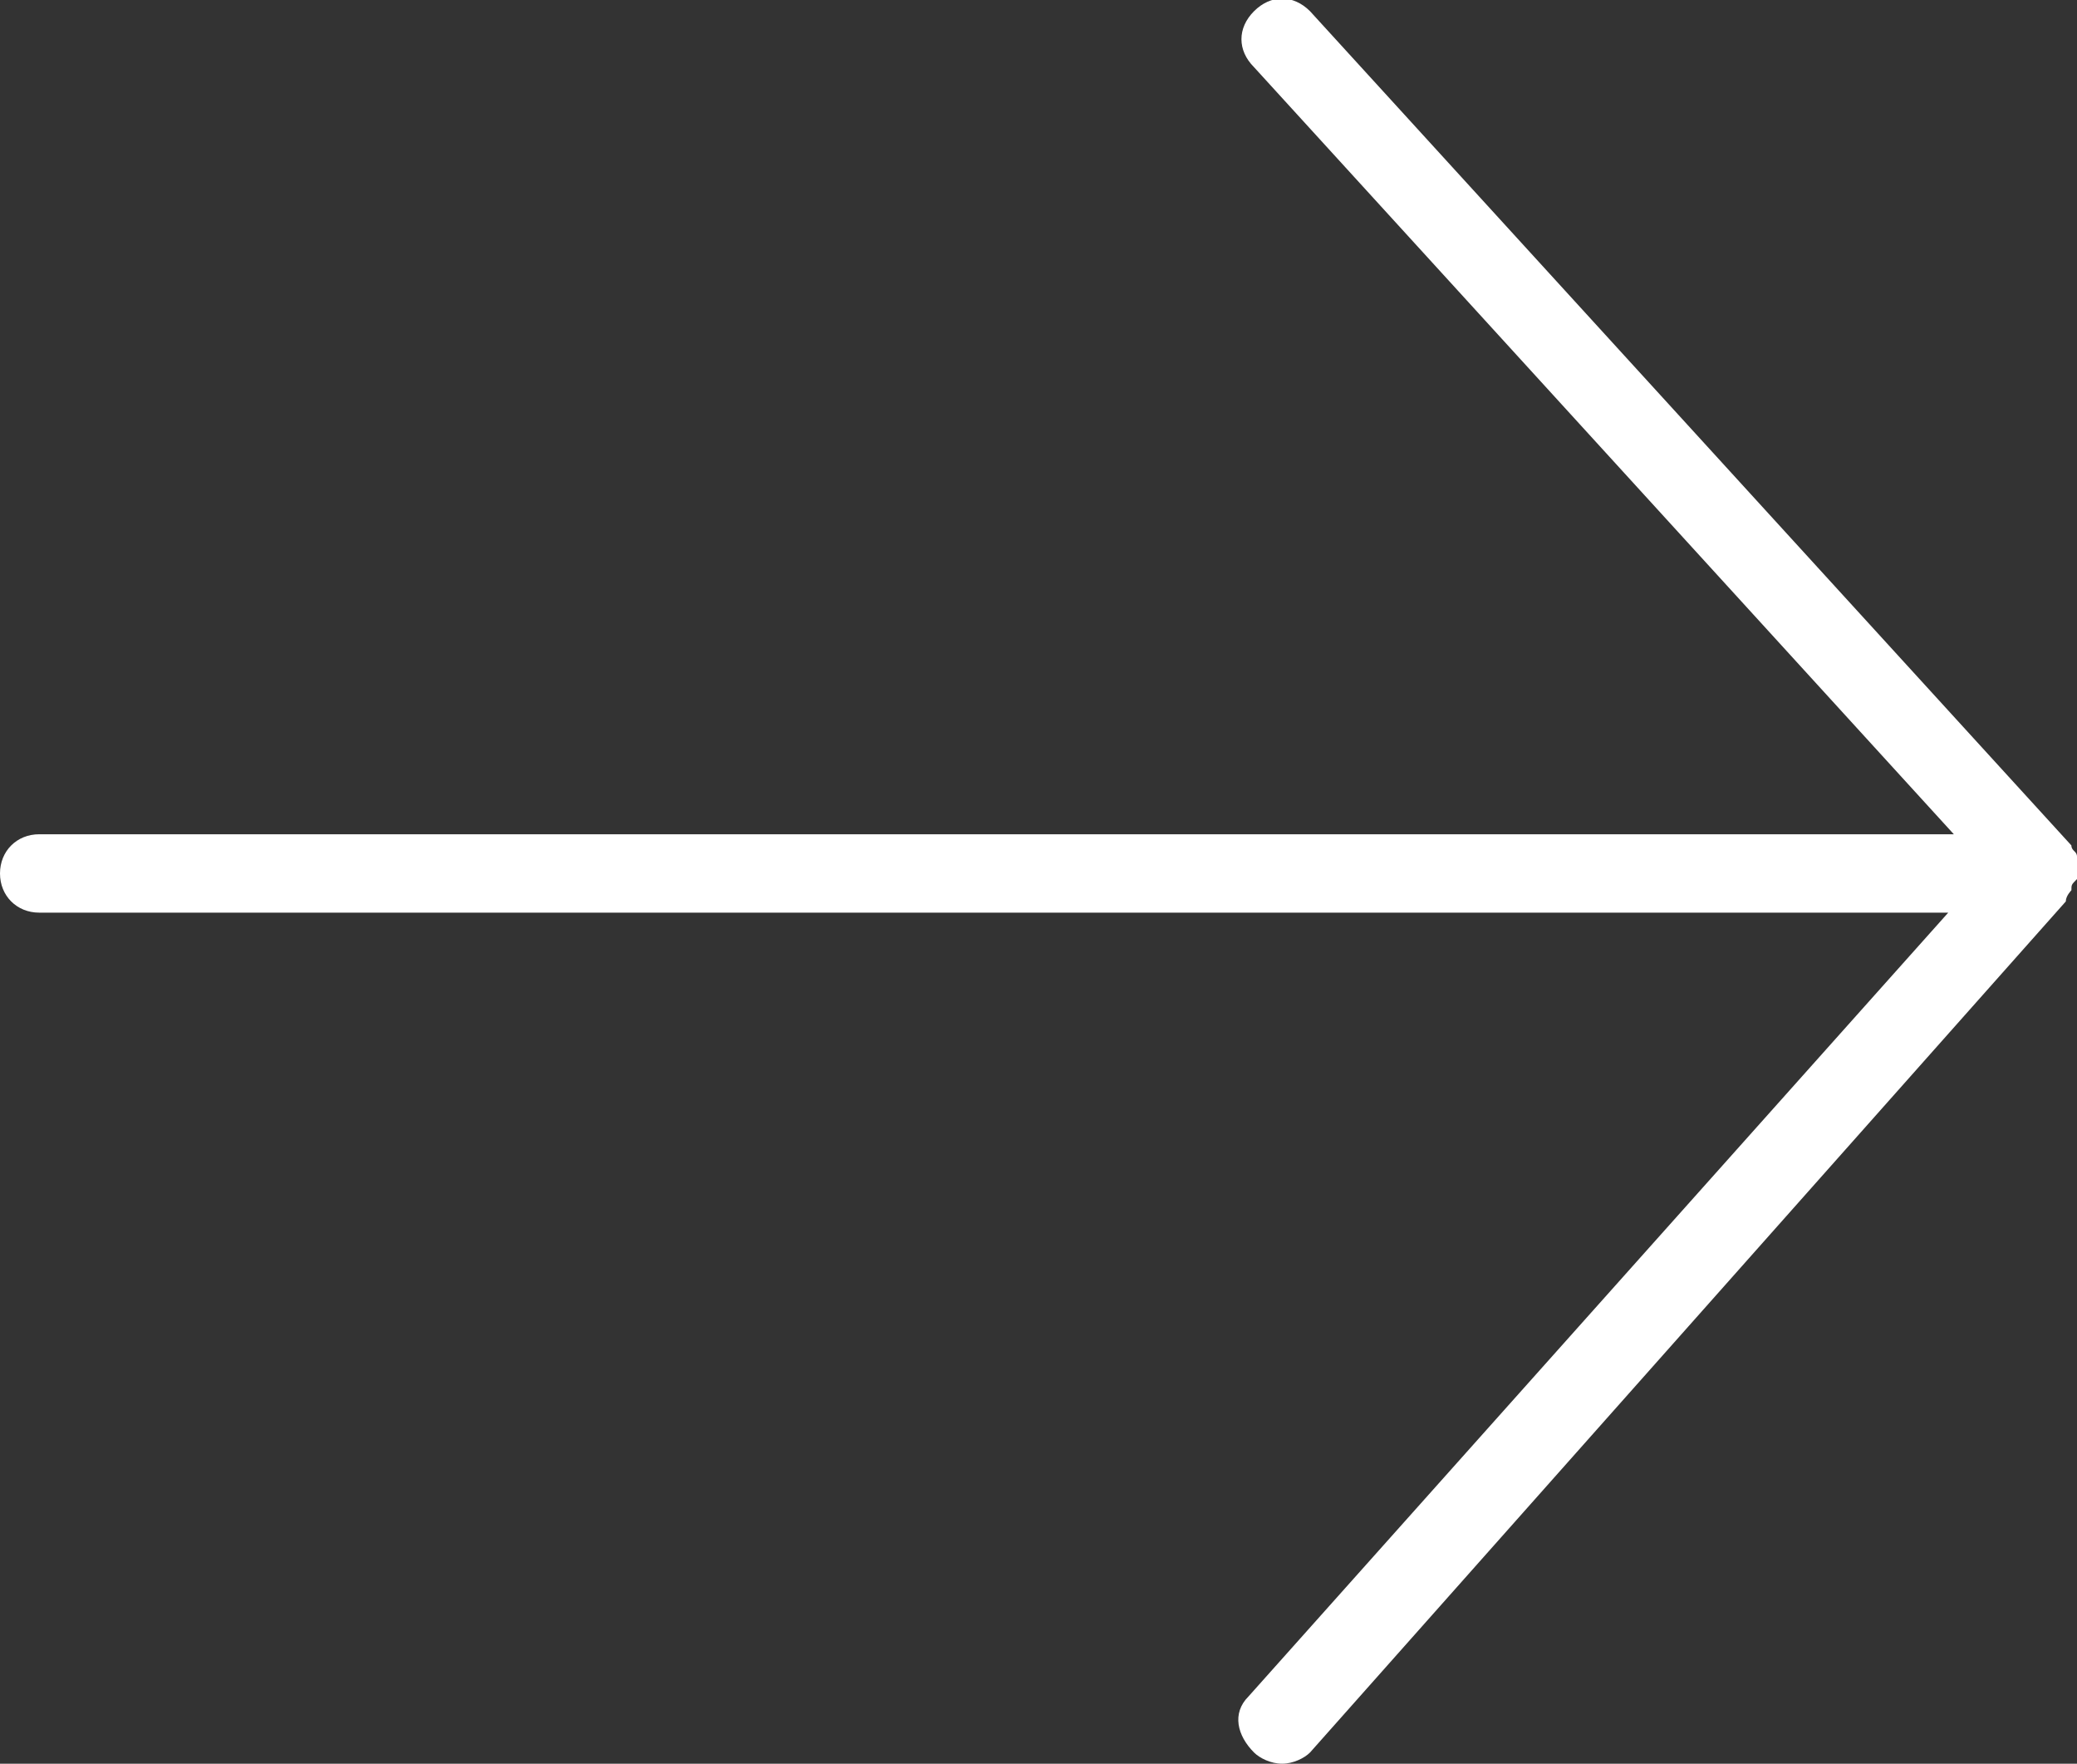
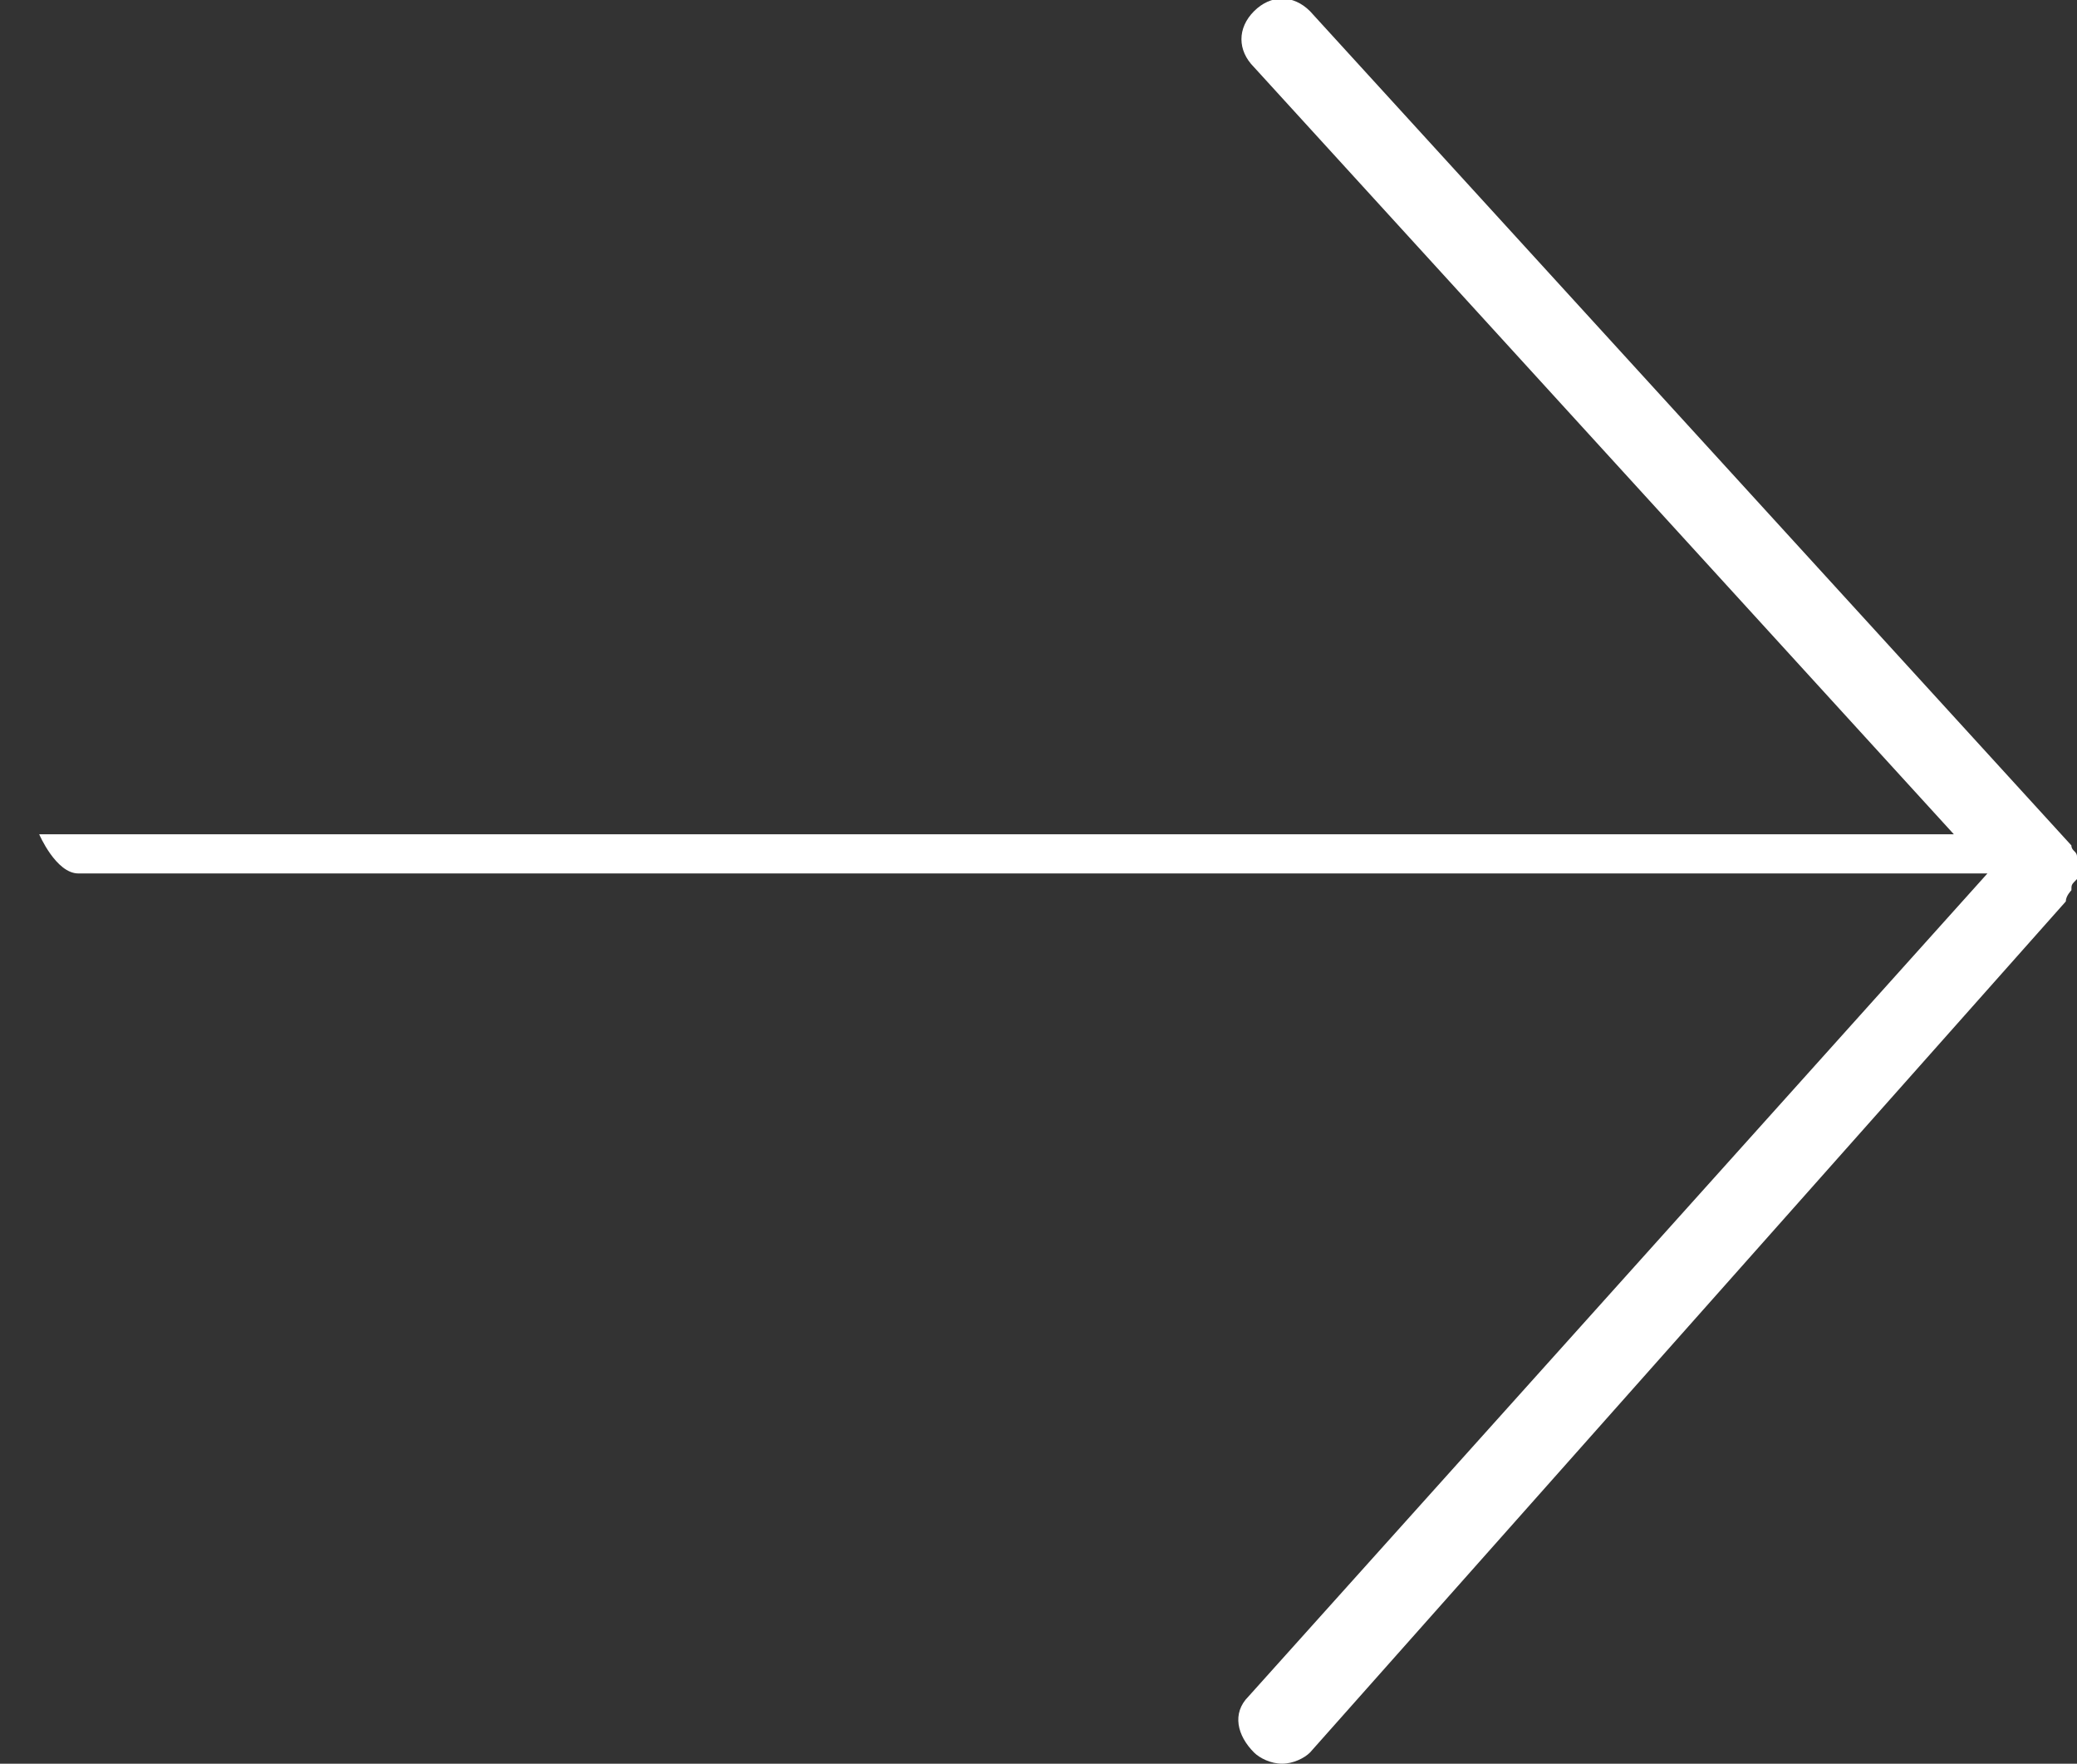
<svg xmlns="http://www.w3.org/2000/svg" version="1.1" id="Layer_1" x="0px" y="0px" viewBox="0 0 37.1 31.5" style="enable-background:new 0 0 37.1 31.5;" xml:space="preserve">
  <rect x="0" y="0" width="37.1" height="31.5" fill="#333333" stroke="none" />
  <style type="text/css">
	.st0{fill:#FFFFFF;}
</style>
-   <path class="st0" d="M37,15.9c0-0.1,0-0.1,0.1-0.2c0,0,0,0,0-0.1c0-0.1,0-0.1,0-0.2c0,0,0,0,0-0.1c0,0,0,0,0,0  c0-0.1-0.1-0.1-0.1-0.2c0,0,0,0,0,0L23.4,0.2c-0.3-0.3-0.7-0.3-1,0c-0.3,0.3-0.3,0.7,0,1l12.5,13.7H0.7c-0.4,0-0.7,0.3-0.7,0.7  s0.3,0.7,0.7,0.7h34.1L22.3,30.3c-0.3,0.3-0.2,0.7,0.1,1c0.1,0.1,0.3,0.2,0.5,0.2c0.2,0,0.4-0.1,0.5-0.2l13.5-15.2  C36.9,16,37,15.9,37,15.9C37,15.9,37,15.9,37,15.9z" />
+   <path class="st0" d="M37,15.9c0-0.1,0-0.1,0.1-0.2c0,0,0,0,0-0.1c0-0.1,0-0.1,0-0.2c0,0,0,0,0-0.1c0,0,0,0,0,0  c0-0.1-0.1-0.1-0.1-0.2c0,0,0,0,0,0L23.4,0.2c-0.3-0.3-0.7-0.3-1,0c-0.3,0.3-0.3,0.7,0,1l12.5,13.7H0.7s0.3,0.7,0.7,0.7h34.1L22.3,30.3c-0.3,0.3-0.2,0.7,0.1,1c0.1,0.1,0.3,0.2,0.5,0.2c0.2,0,0.4-0.1,0.5-0.2l13.5-15.2  C36.9,16,37,15.9,37,15.9C37,15.9,37,15.9,37,15.9z" />
</svg>